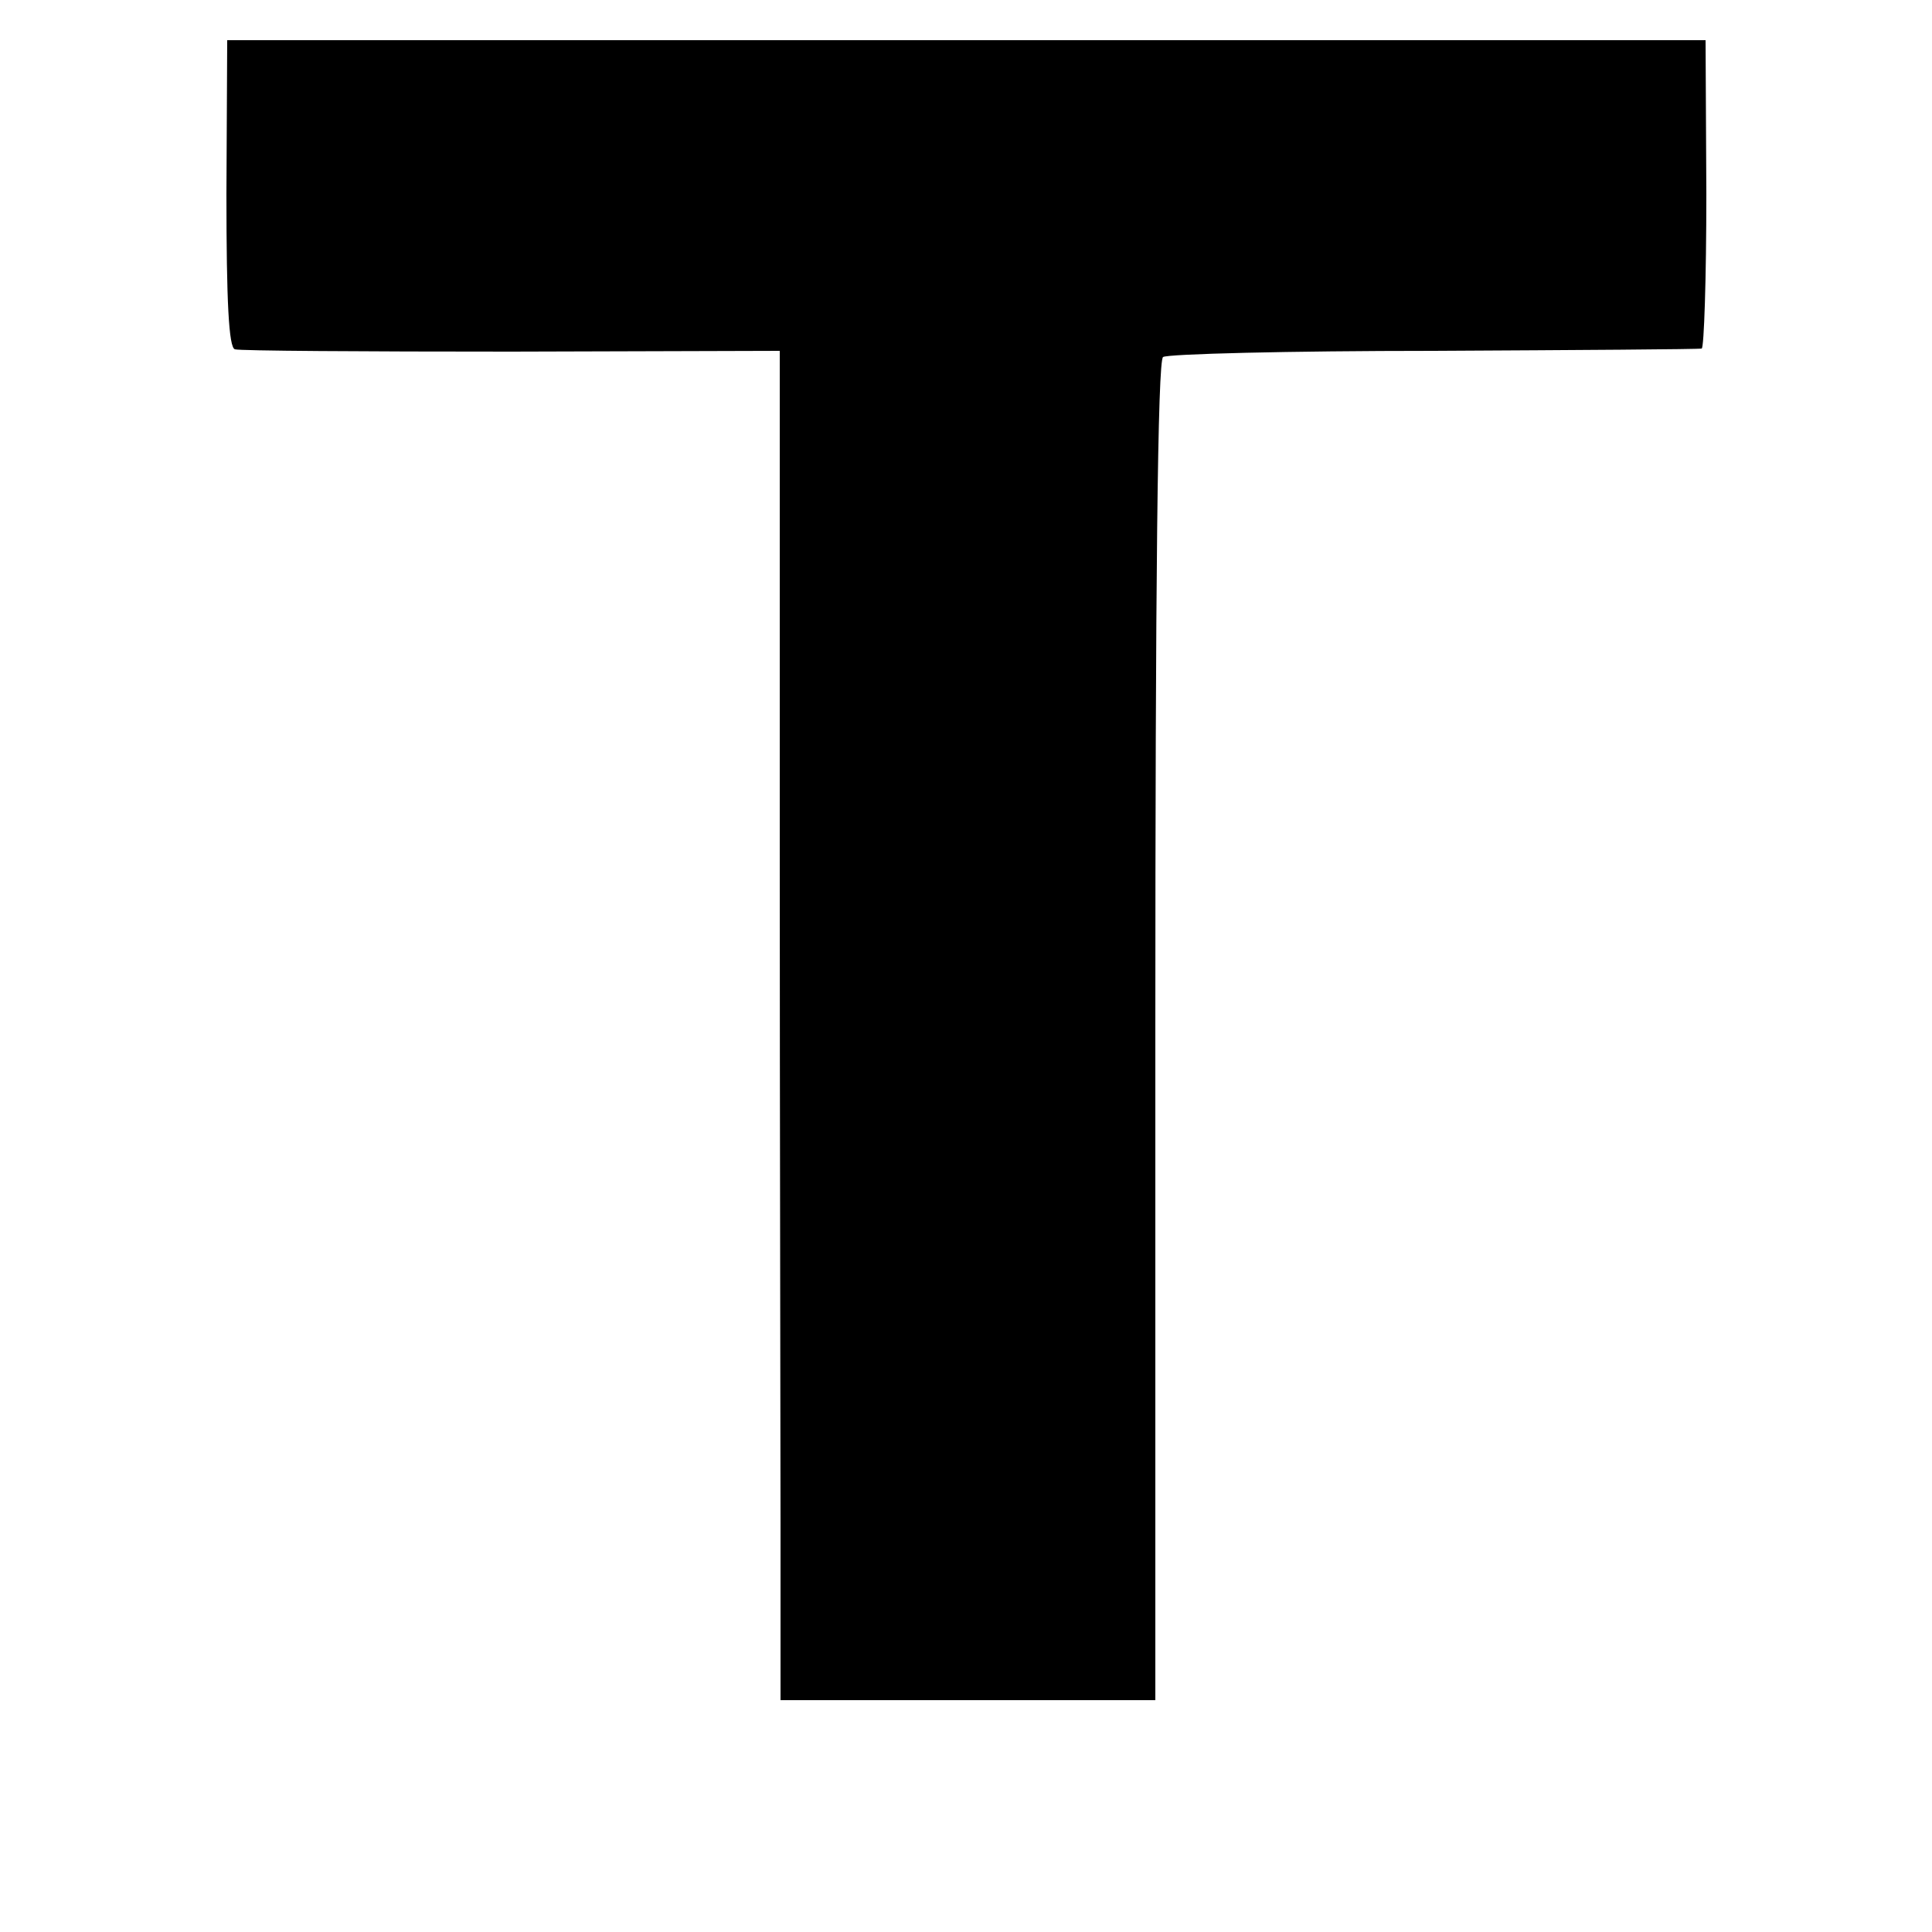
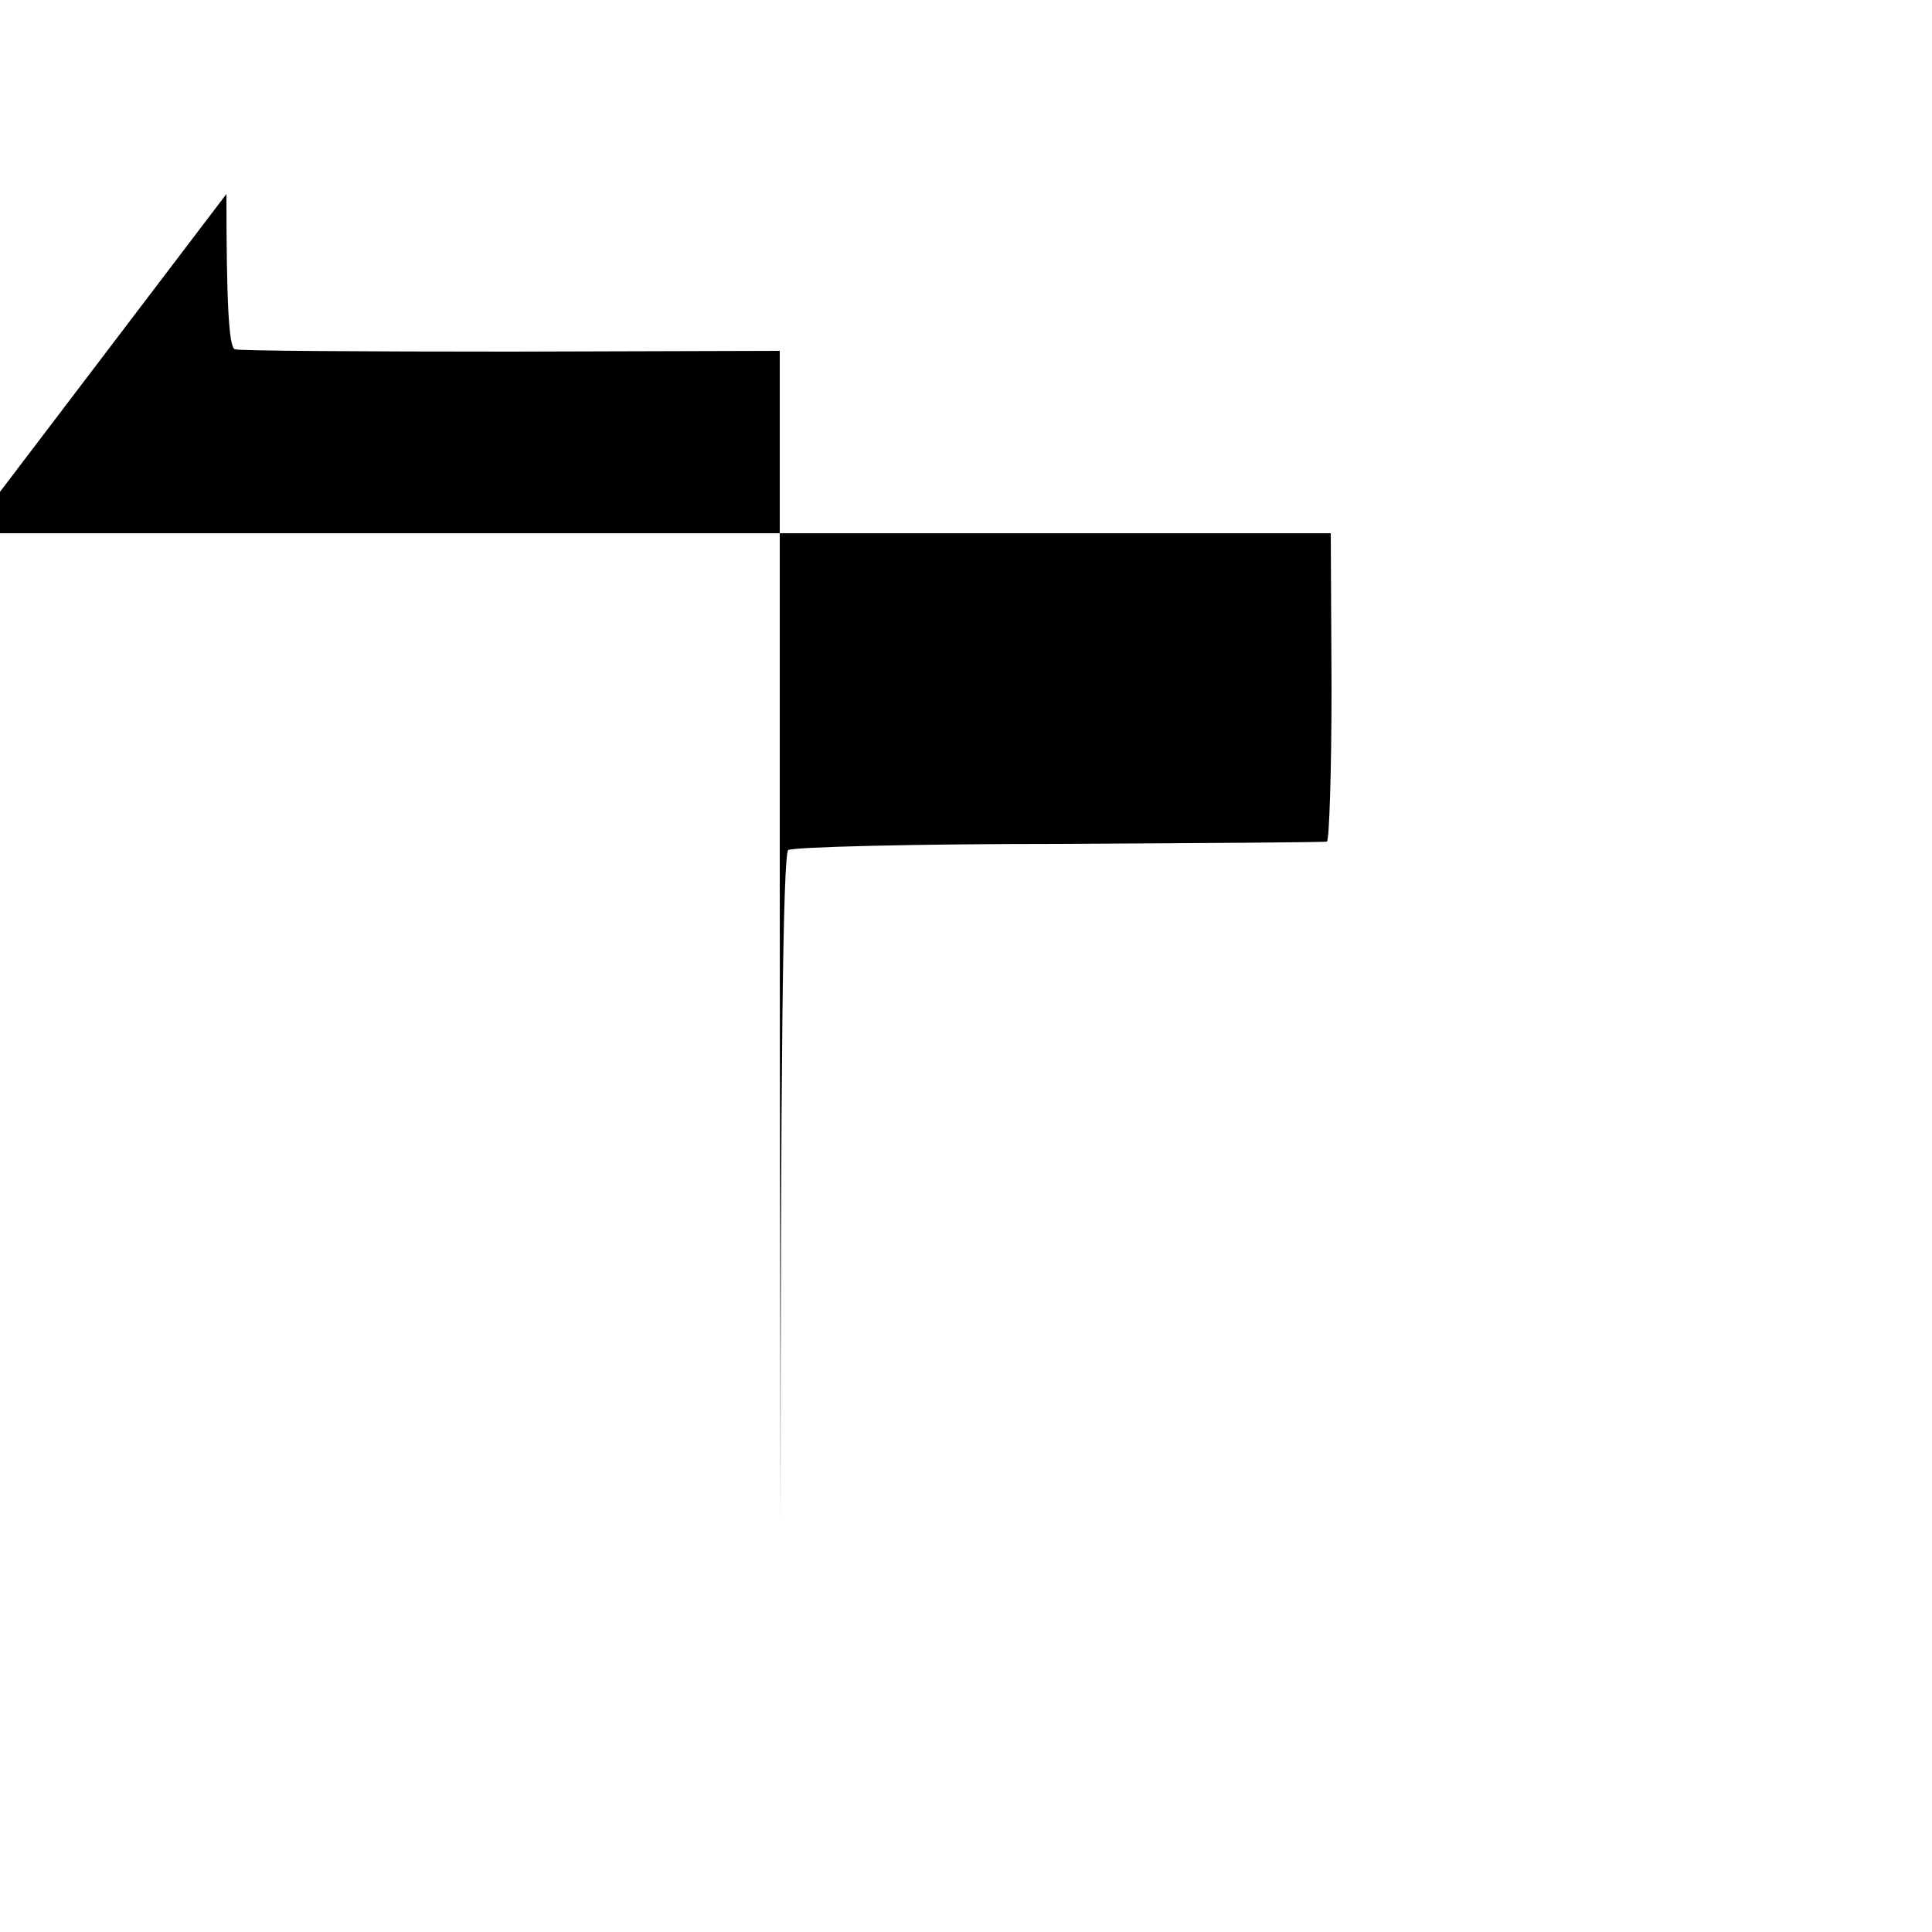
<svg xmlns="http://www.w3.org/2000/svg" version="1.0" width="250pt" height="250pt" viewBox="0 0 250 250" preserveAspectRatio="xMidYMid meet">
  <g transform="translate(0,250) scale(0.1,-0.1)" fill="#000000" stroke="none">
-     <path d="M293 2249 c0 -139 3 -199 11 -201 6 -2 167 -3 358 -3 l347 1 0 -646 c0 -355 1 -747 1 -872 l0 -228 243 0 242 0 0 866 c0 577 3 868 10 872 5 4 163 8 350 8 187 1 343 2 347 3 3 1 6 90 6 200 l-1 199 -957 0 -956 0 -1 -199z" />
+     <path d="M293 2249 c0 -139 3 -199 11 -201 6 -2 167 -3 358 -3 l347 1 0 -646 c0 -355 1 -747 1 -872 c0 577 3 868 10 872 5 4 163 8 350 8 187 1 343 2 347 3 3 1 6 90 6 200 l-1 199 -957 0 -956 0 -1 -199z" />
  </g>
</svg>